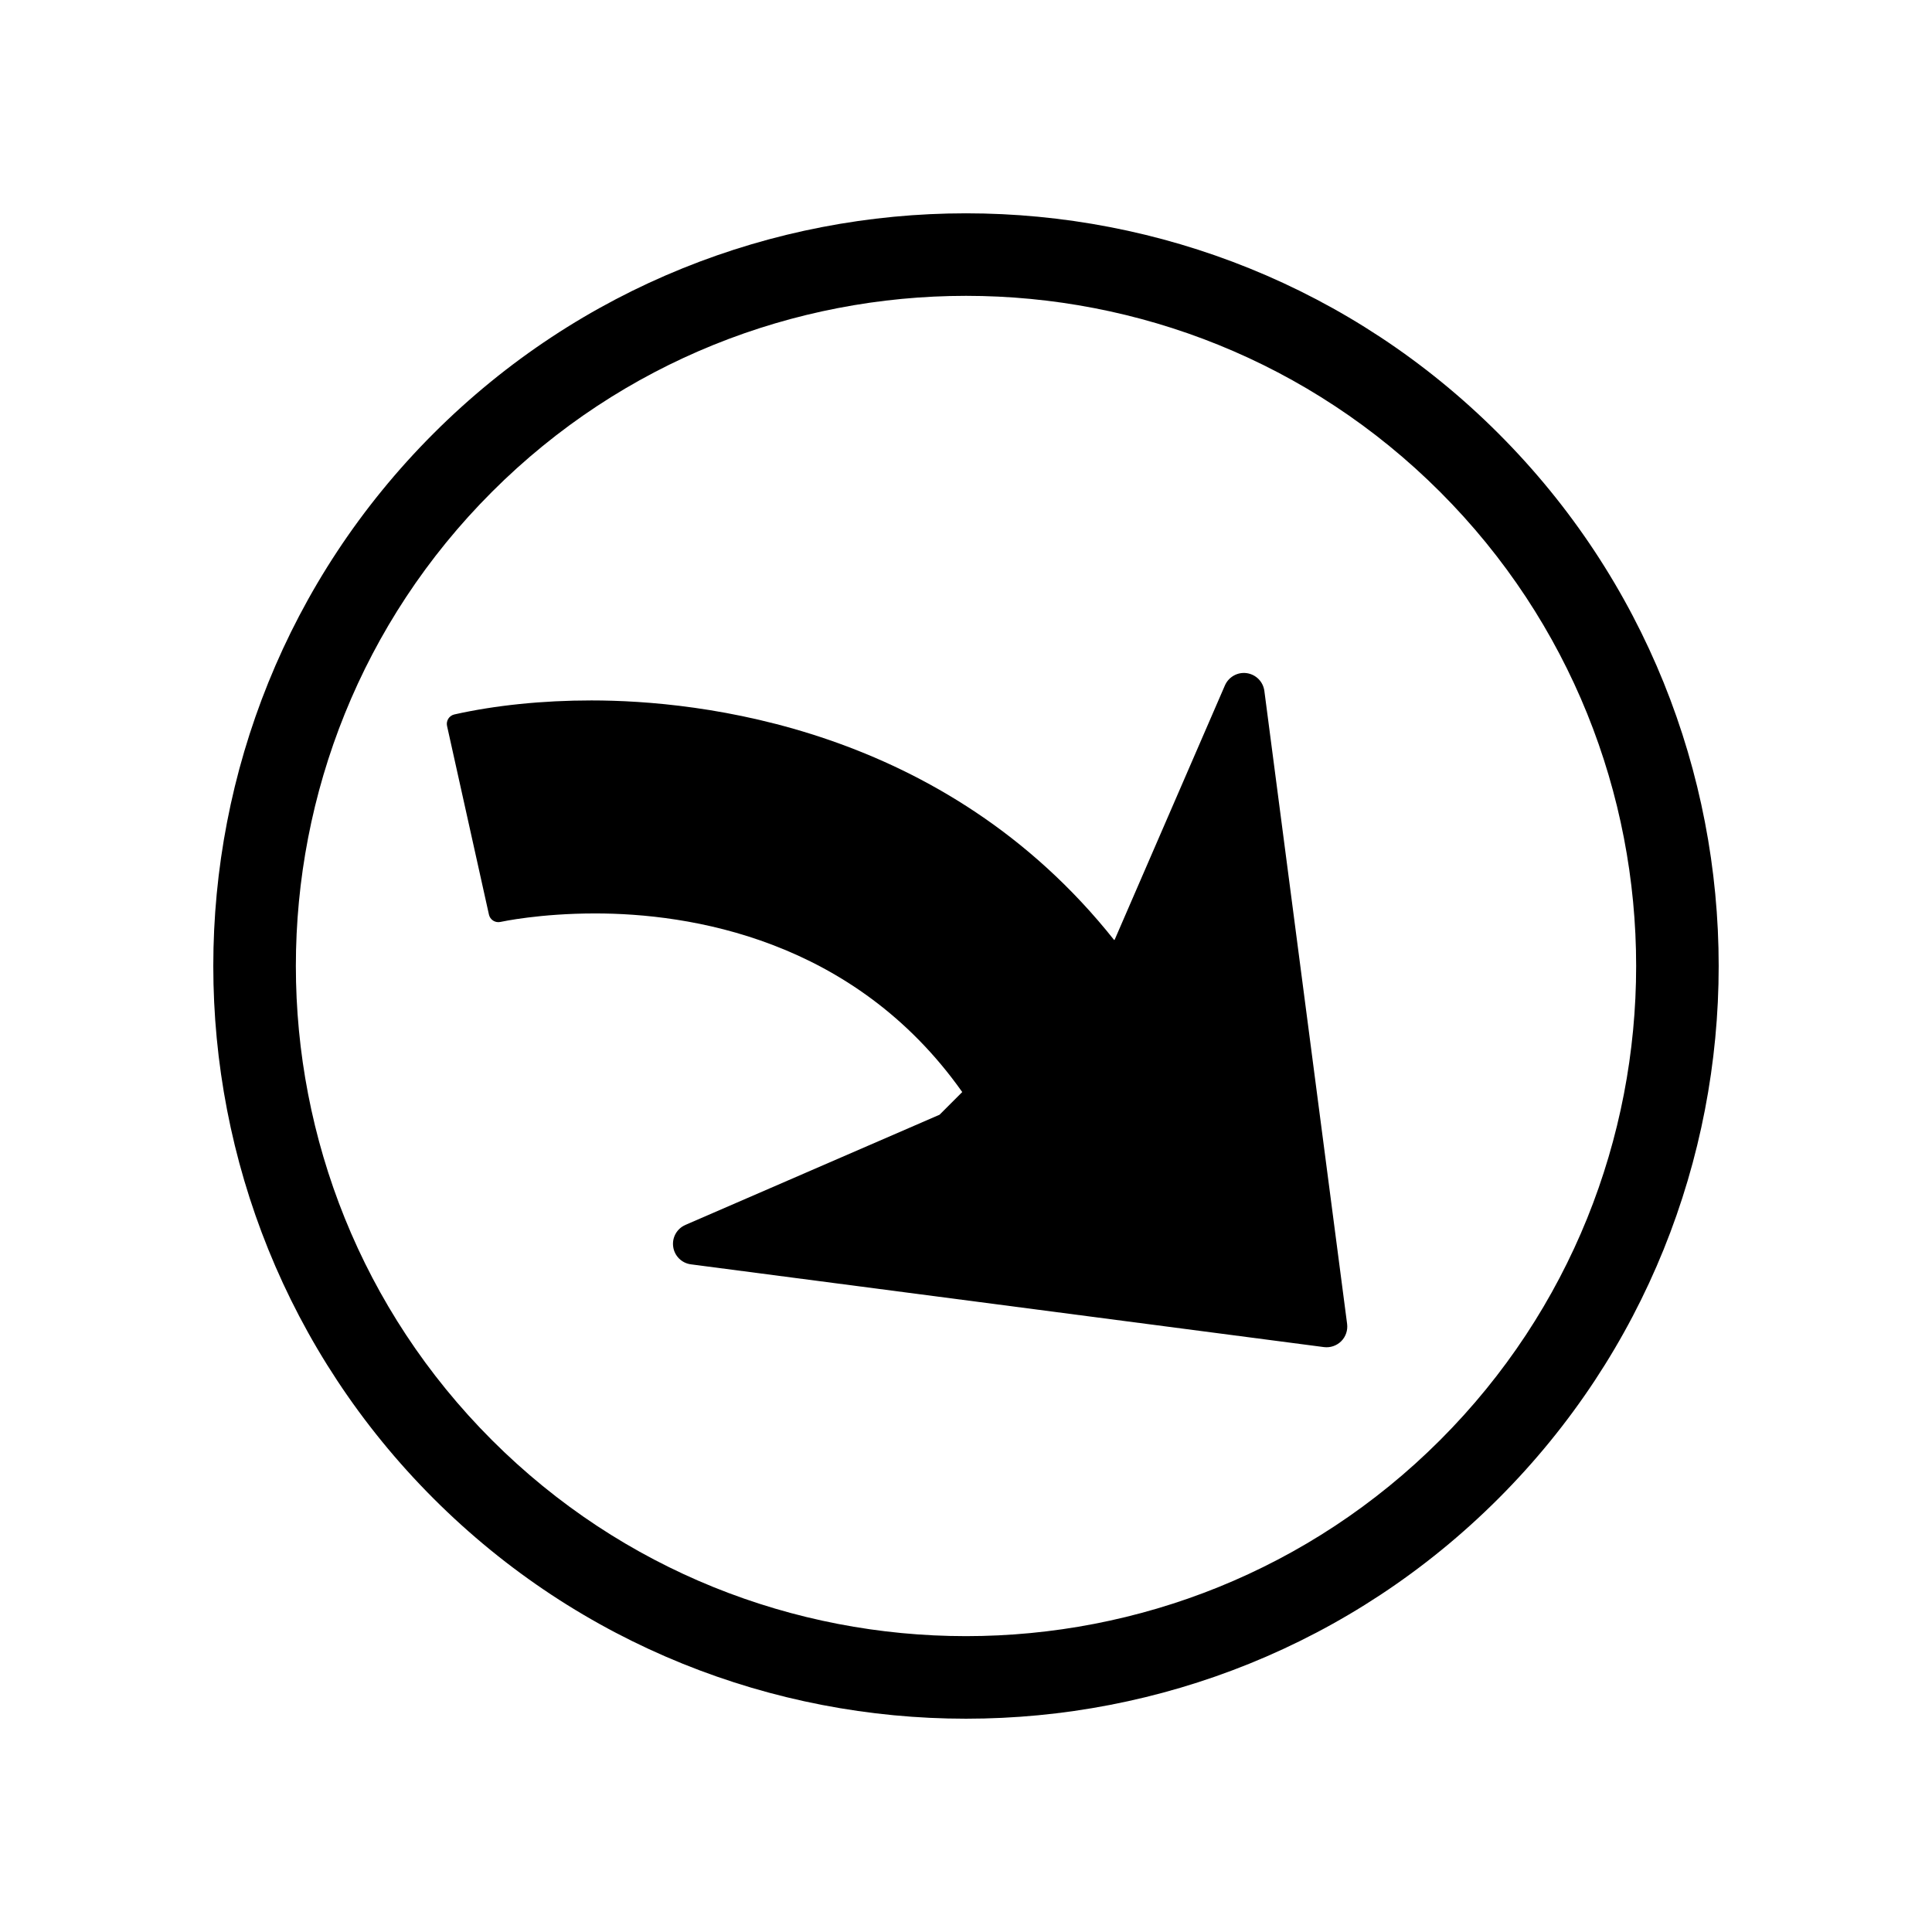
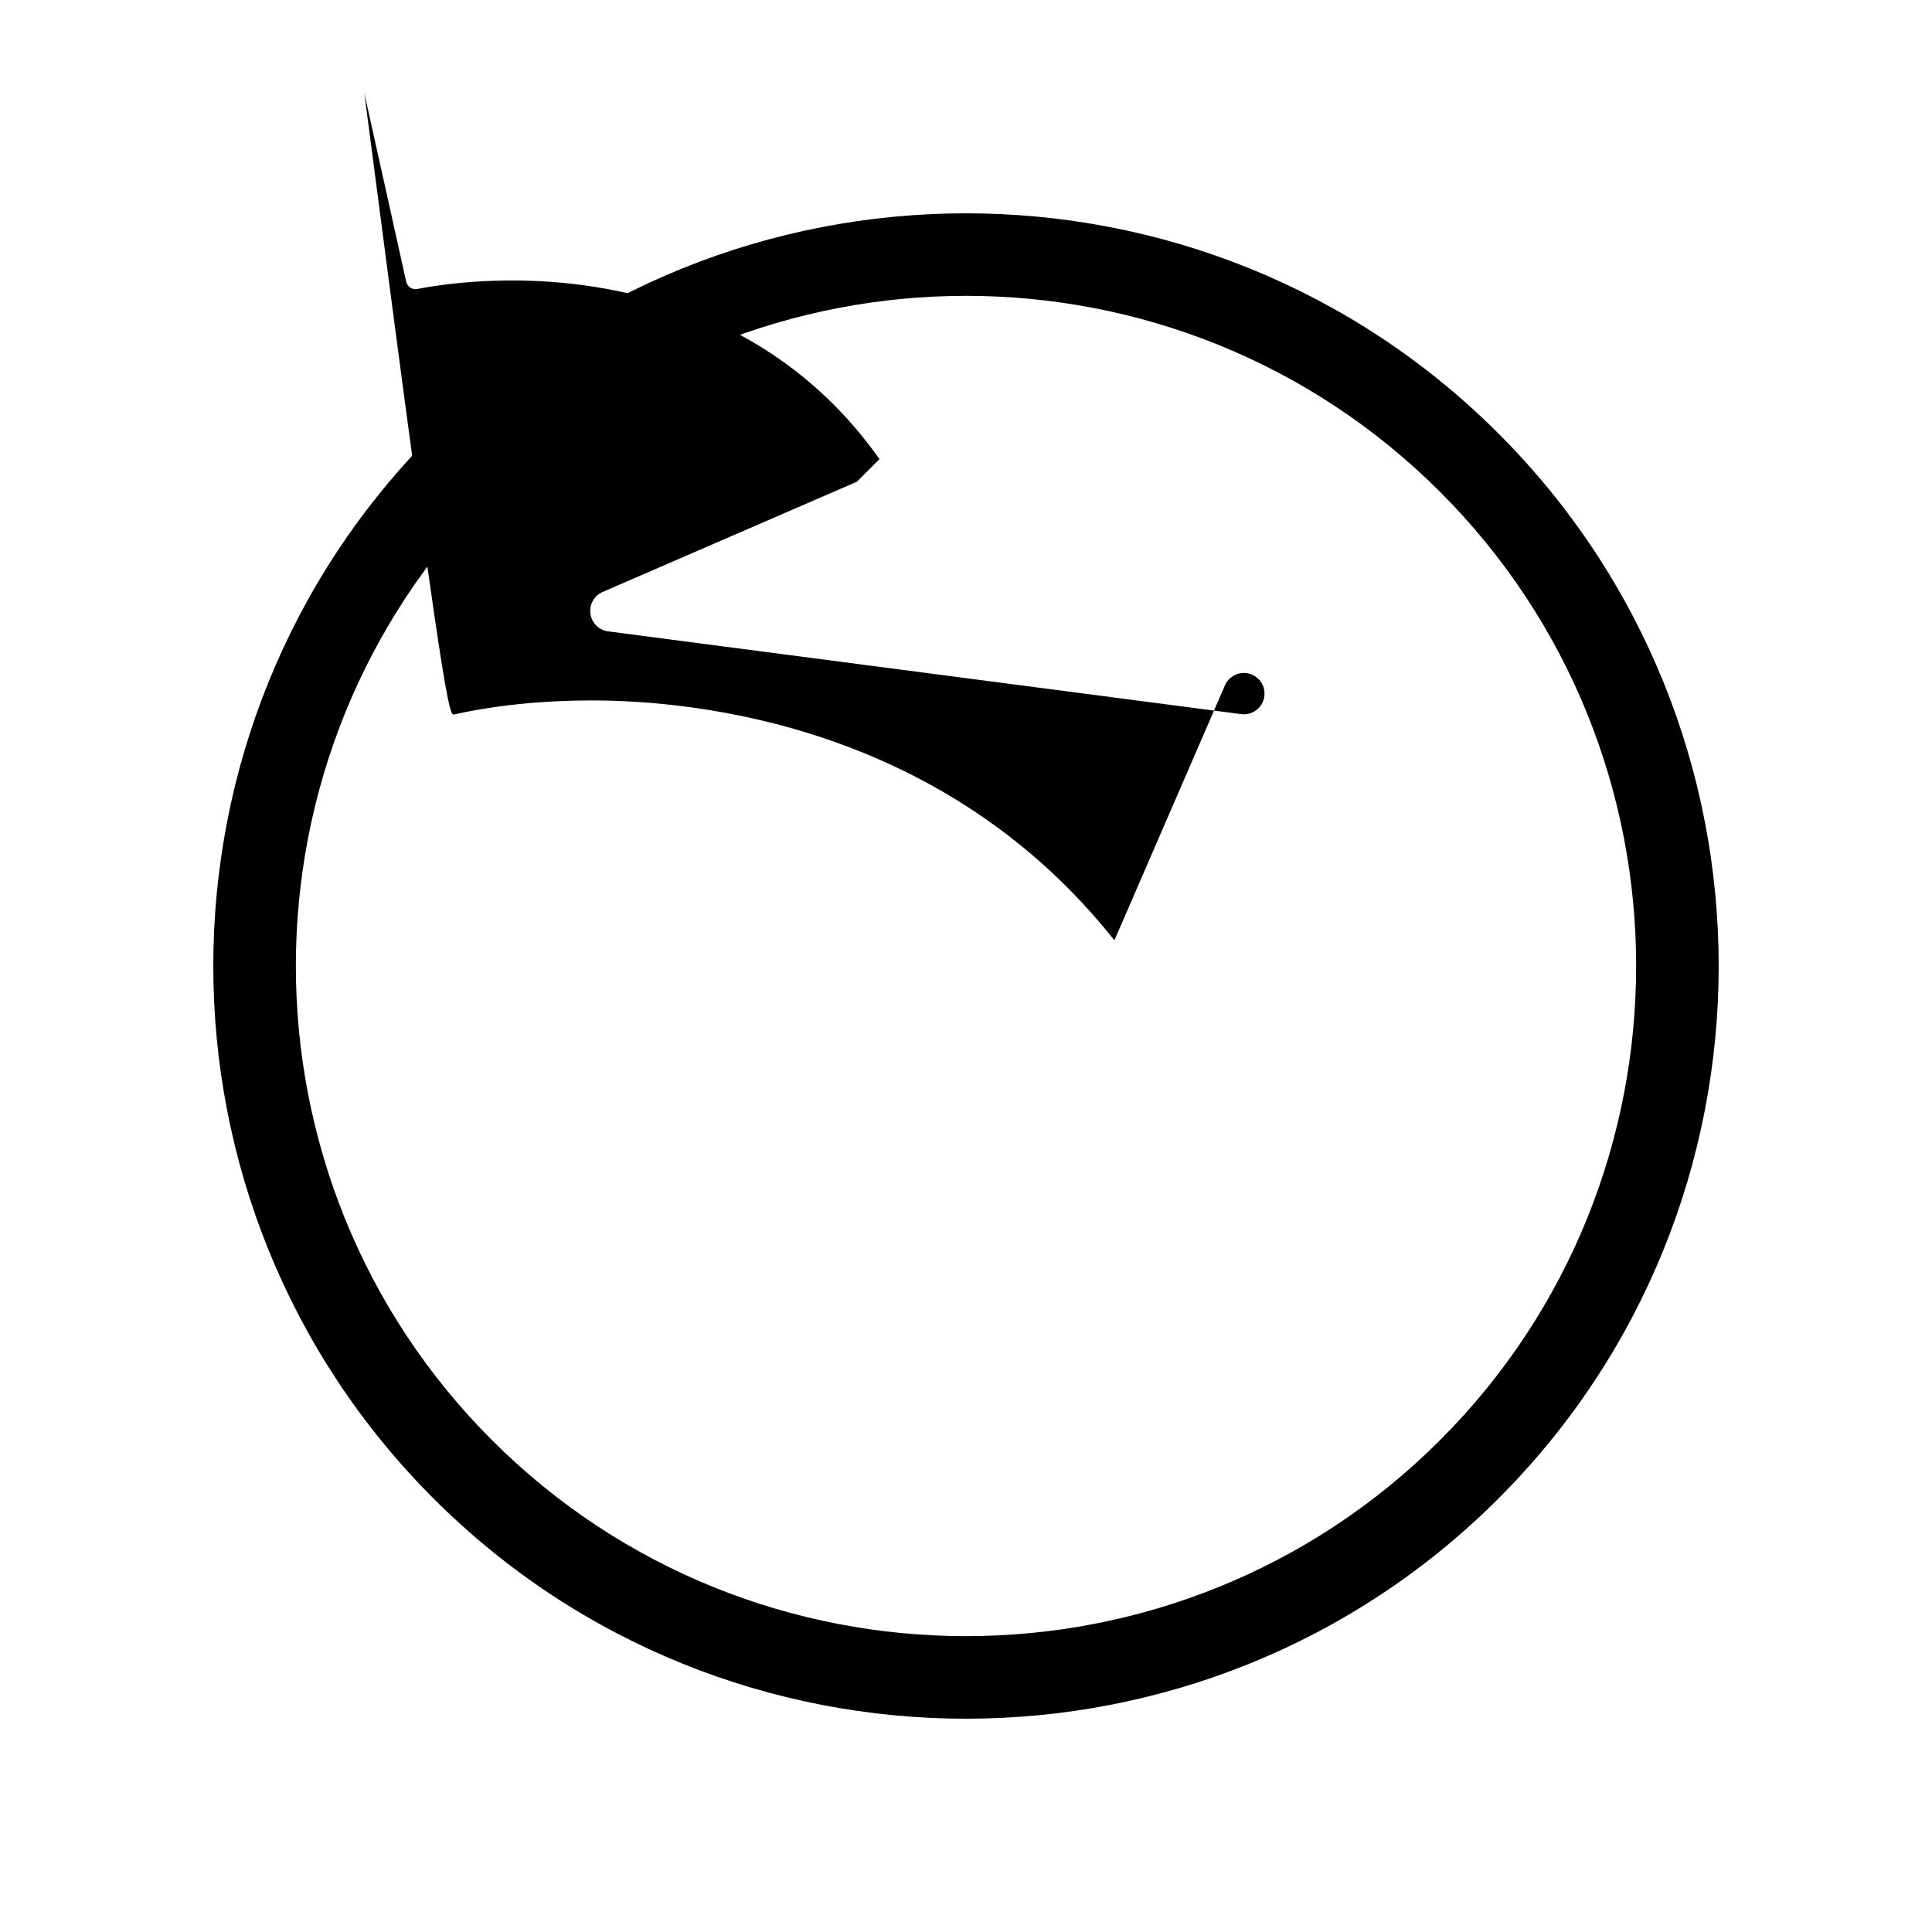
<svg xmlns="http://www.w3.org/2000/svg" version="1.1" id="Layer_3" x="0px" y="0px" width="100px" height="100px" viewBox="0 0 100 100" enable-background="new 0 0 100 100" xml:space="preserve">
-   <path d="M22.438,77.562c15.197,15.197,39.926,15.197,55.123,0s15.197-39.926,0-55.123s-39.926-15.197-55.123,0  S7.241,62.364,22.438,77.562z M25.462,25.461c13.531-13.531,35.547-13.531,49.078,0c13.529,13.53,13.529,35.547,0,49.078  c-13.531,13.53-35.549,13.53-49.078,0C11.931,61.008,11.931,38.991,25.462,25.461z M23.519,36.979  c2.113-0.474,4.566-0.725,7.094-0.725c5.523,0,18.262,1.322,27.057,12.404l0.029-0.029l5.703-13.154  c0.193-0.439,0.654-0.7,1.129-0.633c0.238,0.034,0.449,0.144,0.609,0.304c0.162,0.162,0.271,0.377,0.303,0.617l4.283,32.762  c0.041,0.329-0.068,0.66-0.305,0.896c-0.234,0.233-0.566,0.347-0.895,0.304l-32.762-4.283c-0.479-0.061-0.854-0.435-0.92-0.91  c-0.068-0.477,0.191-0.938,0.633-1.131l13.154-5.703l1.174-1.174c-5.635-7.967-14.168-9.245-18.998-9.245  c-2.863,0-4.824,0.423-4.906,0.44c-0.268,0.058-0.535-0.11-0.594-0.38l-2.168-9.763C23.079,37.307,23.249,37.04,23.519,36.979z" />
+   <path d="M22.438,77.562c15.197,15.197,39.926,15.197,55.123,0s15.197-39.926,0-55.123s-39.926-15.197-55.123,0  S7.241,62.364,22.438,77.562z M25.462,25.461c13.531-13.531,35.547-13.531,49.078,0c13.529,13.53,13.529,35.547,0,49.078  c-13.531,13.53-35.549,13.53-49.078,0C11.931,61.008,11.931,38.991,25.462,25.461z M23.519,36.979  c2.113-0.474,4.566-0.725,7.094-0.725c5.523,0,18.262,1.322,27.057,12.404l0.029-0.029l5.703-13.154  c0.193-0.439,0.654-0.7,1.129-0.633c0.238,0.034,0.449,0.144,0.609,0.304c0.162,0.162,0.271,0.377,0.303,0.617c0.041,0.329-0.068,0.66-0.305,0.896c-0.234,0.233-0.566,0.347-0.895,0.304l-32.762-4.283c-0.479-0.061-0.854-0.435-0.92-0.91  c-0.068-0.477,0.191-0.938,0.633-1.131l13.154-5.703l1.174-1.174c-5.635-7.967-14.168-9.245-18.998-9.245  c-2.863,0-4.824,0.423-4.906,0.44c-0.268,0.058-0.535-0.11-0.594-0.38l-2.168-9.763C23.079,37.307,23.249,37.04,23.519,36.979z" />
</svg>